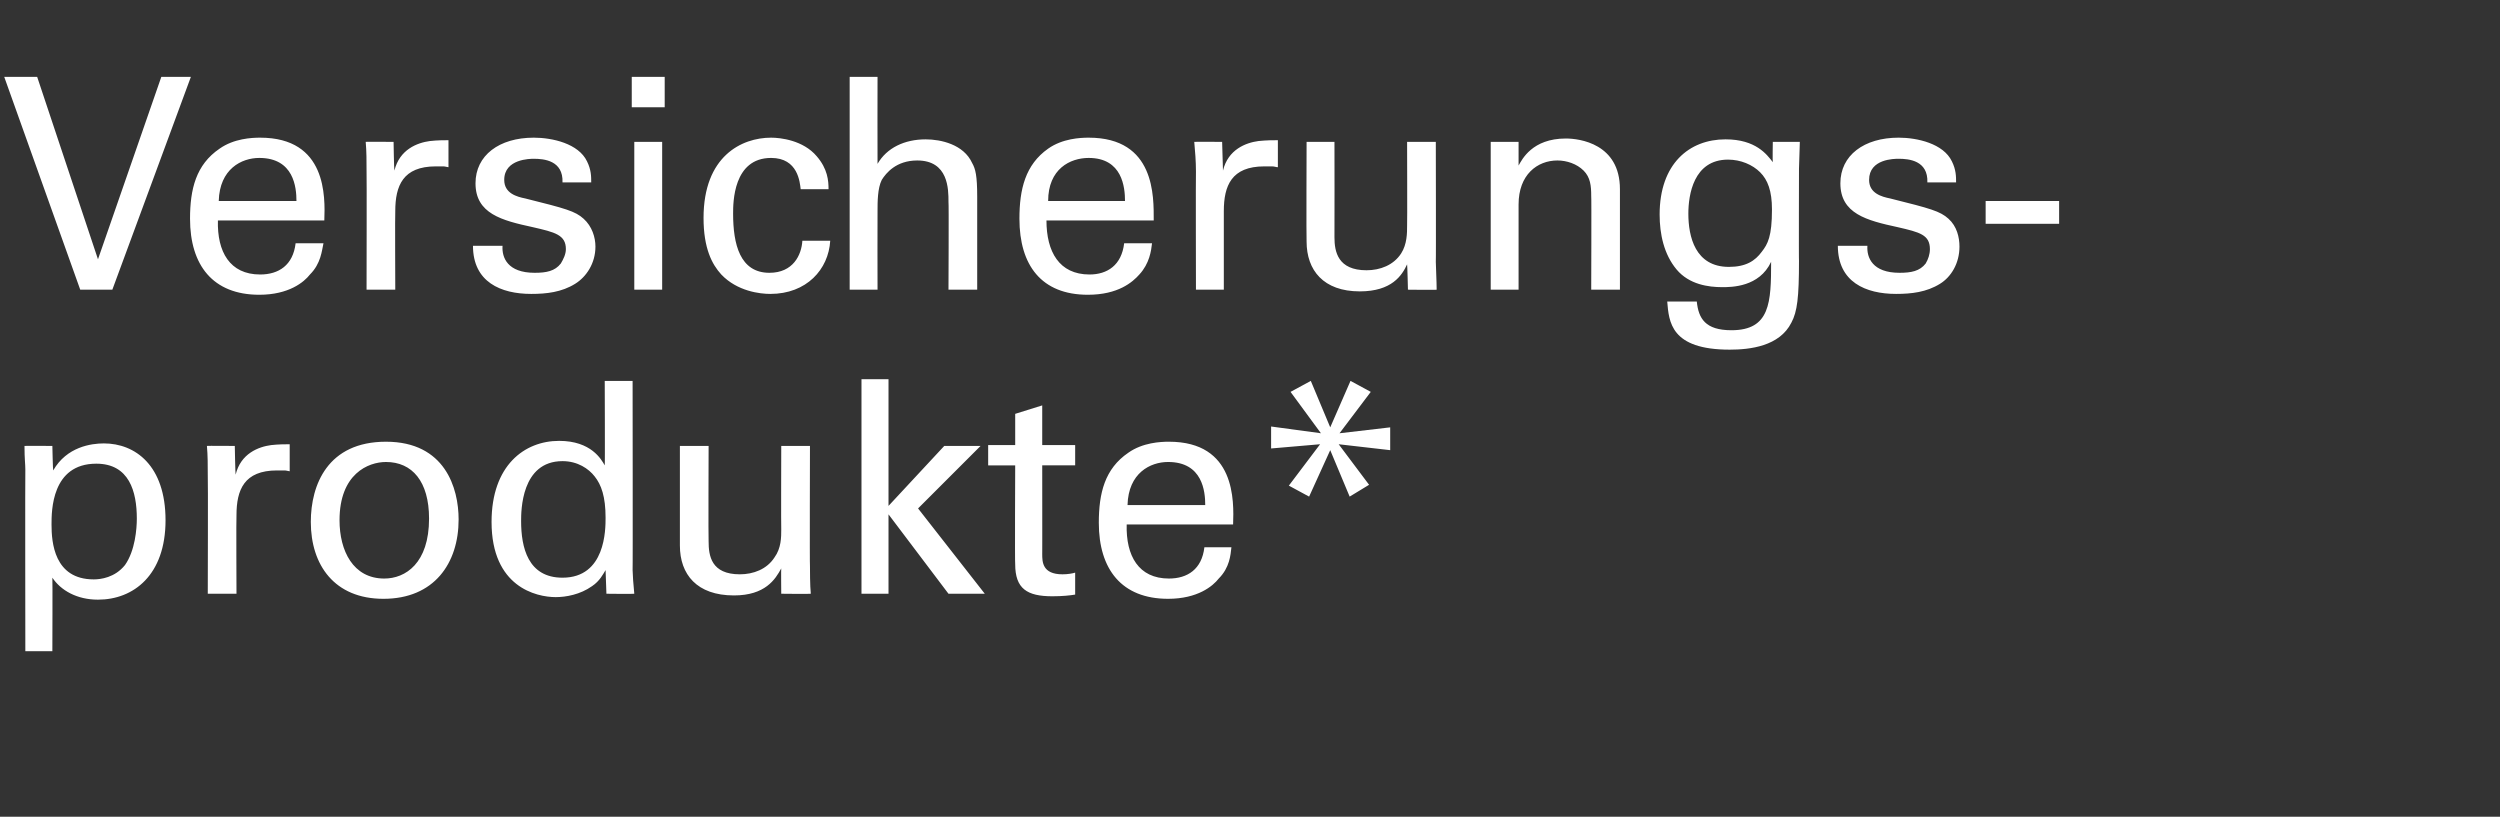
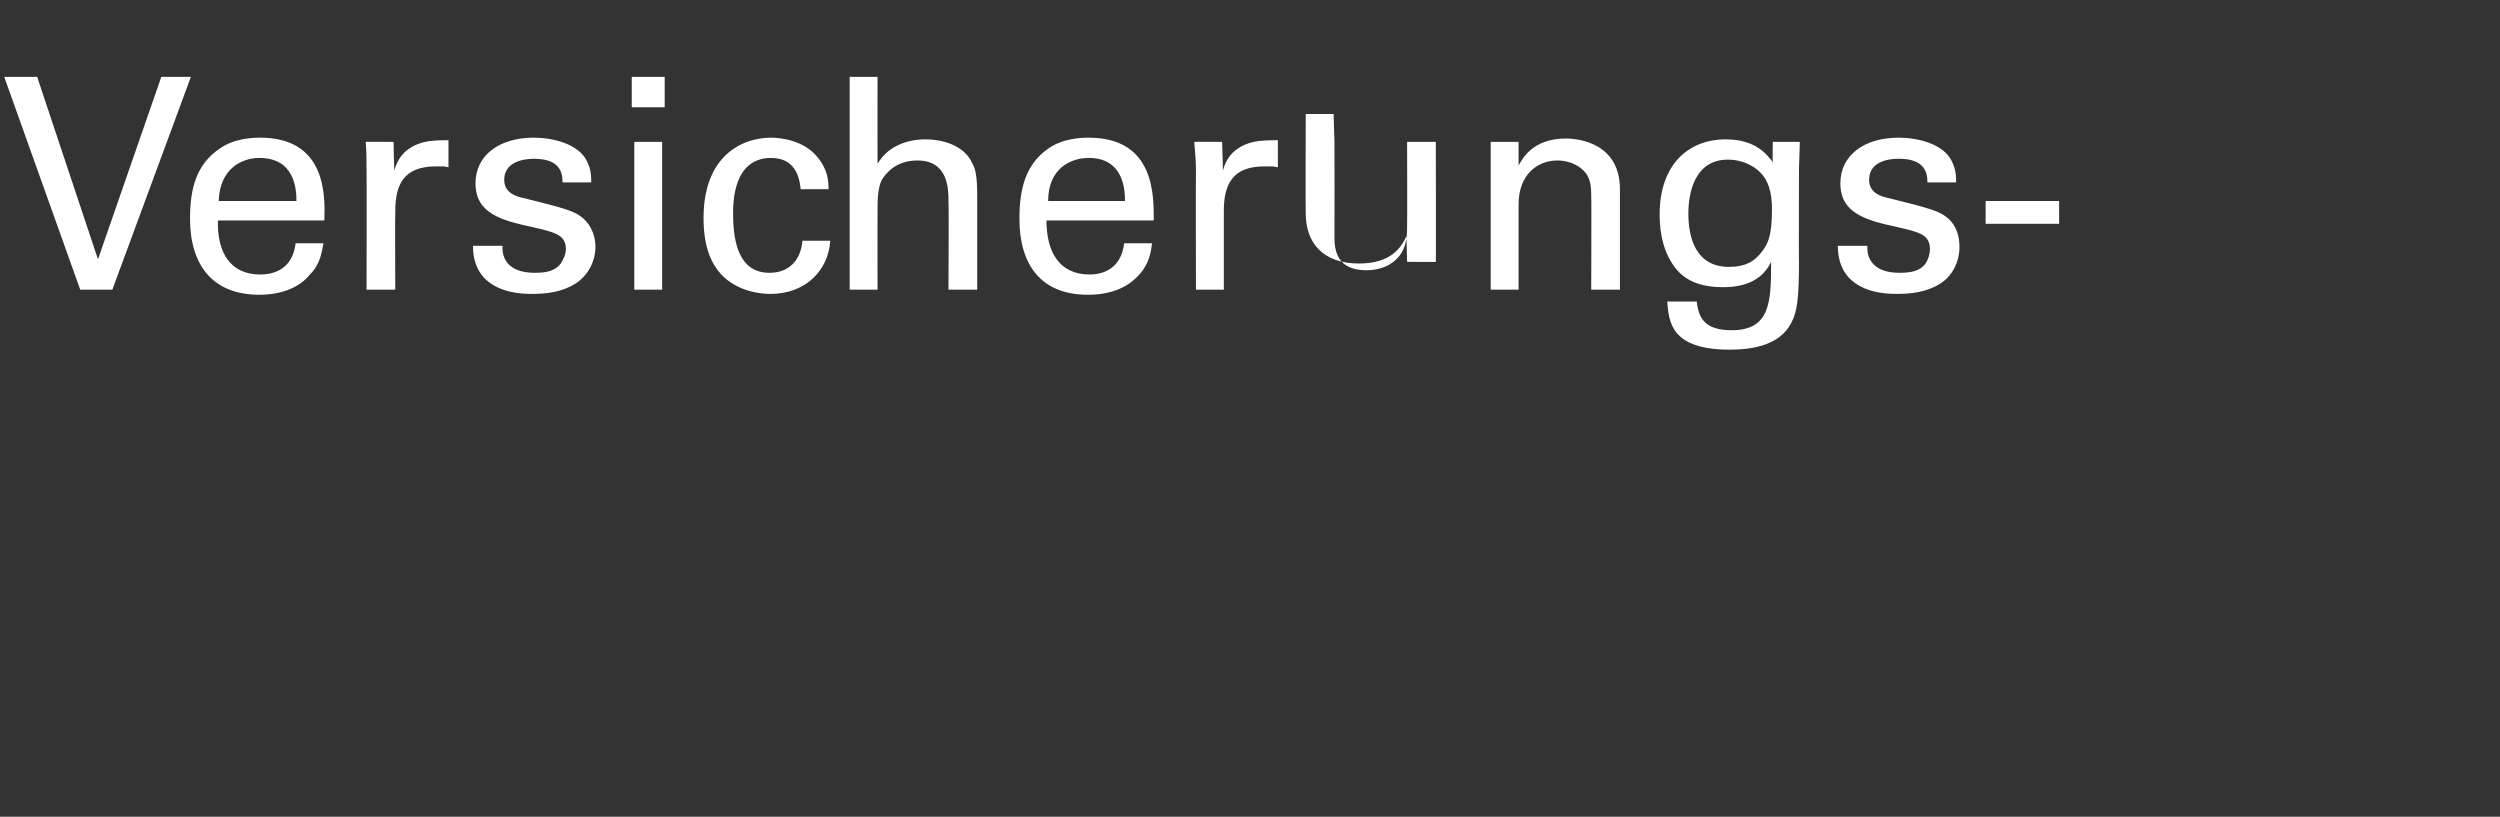
<svg xmlns="http://www.w3.org/2000/svg" version="1.1" width="296px" height="96.7px" viewBox="0 -9 296 96.7" style="top:-9px">
  <rect x="0" y="-9" width="296" height="96.7" fill="#333333" stroke="none" />
  <desc>Versicherungsprodukte*</desc>
  <defs />
  <g id="Polygon38364">
-     <path d="m3 46.6c0-.7-.1-1.2-.1-2.8c-.03-.03 3.3 0 3.3 0c0 0 .06 2.87.1 2.9c1.6-2.8 4.5-3.2 6-3.2c3.7 0 7.3 2.6 7.3 9.1c0 6.5-3.8 9.4-8 9.4c-2.5 0-4.4-1.1-5.4-2.6c.03-.02 0 8.7 0 8.7l-3.2 0c0 0-.03-21.46 0-21.5zm8.1 13c.8 0 2.5-.2 3.7-1.7c1.2-1.7 1.4-4.3 1.4-5.5c0-3.2-.9-6.5-4.8-6.5c-5.3 0-5.3 5.6-5.3 7.2c0 2.1.3 6.5 5 6.5zm13.5-12.3c0-1.2 0-2.4-.1-3.5c-.04-.03 3.3 0 3.3 0c0 0 .06 3.36.1 3.4c.6-2.5 2.7-3.3 4.2-3.5c.9-.1 1.7-.1 2.2-.1c0 0 0 3.2 0 3.2c-.1 0-.4-.1-.6-.1c-.2 0-.6 0-.9 0c-3.9 0-4.8 2.3-4.8 5.3c-.04-.01 0 9.3 0 9.3l-3.4 0c0 0 .04-13.96 0-14zm21.1-4c7 0 8.6 5.5 8.6 9.2c0 5.2-2.9 9.4-8.9 9.4c-5.8 0-8.6-4-8.6-9.1c0-4.4 2-9.5 8.9-9.5zm-.2 16.2c2.5 0 5.3-1.8 5.3-7.1c0-4.4-2-6.7-5.1-6.7c-2.1 0-5.5 1.4-5.5 6.9c0 3.6 1.6 6.9 5.3 6.9zm26.1-23.4l3.3 0c0 0 .03 22.44 0 22.4c0 .4.1 1.9.2 2.8c-.03.04-3.3 0-3.3 0c0 0-.09-2.76-.1-2.8c-.3.5-.7 1.3-1.6 1.9c-1.4 1-3.1 1.3-4.3 1.3c-2.3 0-7.6-1.2-7.6-8.9c0-6.7 3.9-9.6 8-9.6c3.8 0 5 2.2 5.4 2.9c.04.05 0-10 0-10zm-1.2 11.3c-.7-.9-2-1.8-3.8-1.8c-4.9 0-4.9 5.9-4.9 7.1c0 3.1.8 6.7 4.9 6.7c5.1 0 5.1-5.7 5.1-7.1c0-2.5-.5-3.9-1.3-4.9zm13.5-3.6c0 0-.04 11.27 0 11.3c0 1.7.3 3.9 3.7 3.9c1.6 0 3.2-.6 4.1-2c.8-1.1.8-2.4.8-3.3c-.03.01 0-9.9 0-9.9l3.4 0c0 0-.04 14.25 0 14.2c0 .4 0 2.4.1 3.3c-.03.04-3.5 0-3.5 0c0 0-.03-2.97 0-3c-.7 1.3-1.9 3.2-5.6 3.2c-4.4 0-6.4-2.5-6.4-5.9c0-.04 0-11.8 0-11.8l3.4 0zm18.1-7.9l3.2 0l0 15l6.6-7.1l4.3 0l-7.4 7.4l7.9 10.1l-4.3 0l-7.1-9.4l0 9.4l-3.2 0l0-25.4zm15 7.8l3.2 0l0-3.7l3.2-1l0 4.7l3.9 0l0 2.4l-3.9 0c0 0 .01 10.55 0 10.5c0 .9 0 2.4 2.4 2.4c.6 0 1.2-.1 1.5-.2c0 0 0 2.6 0 2.6c-.6.1-1.5.2-2.7.2c-3 0-4.4-.9-4.4-3.8c-.05.04 0-11.7 0-11.7l-3.2 0l0-2.4zm16.4 9.4c-.1 3.7 1.4 6.4 5 6.4c2.2 0 3.9-1.1 4.2-3.7c0 0 3.2 0 3.2 0c-.1.9-.2 2.4-1.5 3.7c-.7.9-2.5 2.4-6 2.4c-5.5 0-8.2-3.5-8.2-9c0-3.5.7-6.4 3.5-8.3c1.7-1.2 3.8-1.3 4.8-1.3c7.9 0 7.7 7 7.6 9.8c0 0-12.6 0-12.6 0zm9.3-2.3c0-1.6-.3-5.1-4.4-5.1c-2.1 0-4.7 1.3-4.8 5.1c0 0 9.2 0 9.2 0zm21.9-6.5l-6.1-.7l3.6 4.8l-2.3 1.4l-2.3-5.5l-2.5 5.5l-2.4-1.3l3.7-4.9l-5.8.5l0-2.6l5.9.8l-3.6-4.9l2.4-1.3l2.3 5.5l2.4-5.5l2.4 1.3l-3.7 4.9l6-.7l0 2.7z" stroke="none" fill="#fff" />
-   </g>
+     </g>
  <g id="Polygon38363">
-     <path d="m13.3 25.3l-3.8 0l-9-25.2l3.9 0l7.2 21.6l7.5-21.6l3.5 0l-9.3 25.2zm12.5-8.2c-.1 3.7 1.4 6.4 5 6.4c2.2 0 3.9-1.1 4.2-3.7c0 0 3.3 0 3.3 0c-.2.9-.3 2.4-1.6 3.7c-.7.9-2.5 2.4-6 2.4c-5.5 0-8.2-3.5-8.2-9c0-3.5.7-6.4 3.5-8.3c1.7-1.2 3.8-1.3 4.8-1.3c7.9 0 7.7 7 7.6 9.8c0 0-12.6 0-12.6 0zm9.3-2.3c0-1.6-.3-5.1-4.4-5.1c-2.1 0-4.7 1.3-4.8 5.1c0 0 9.2 0 9.2 0zm8.3-3.5c0-1.2 0-2.4-.1-3.5c-.04-.03 3.3 0 3.3 0c0 0 .05 3.36.1 3.4c.6-2.5 2.7-3.3 4.2-3.5c.9-.1 1.7-.1 2.2-.1c0 0 0 3.2 0 3.2c-.1 0-.4-.1-.6-.1c-.2 0-.6 0-.9 0c-3.9 0-4.8 2.3-4.8 5.3c-.04-.01 0 9.3 0 9.3l-3.4 0c0 0 .03-13.96 0-14zm16.1 8.8c-.1 1.4.6 3.2 3.8 3.2c1.4 0 2.4-.2 3.1-1.1c.3-.5.6-1.1.6-1.7c0-1.7-1.3-2-3.9-2.6c-3.7-.8-6.8-1.6-6.8-5.2c0-3.3 2.8-5.4 6.9-5.4c2.2 0 5.3.7 6.3 2.8c.5 1 .5 1.8.5 2.5c0 0-3.4 0-3.4 0c.1-2.6-2.2-2.8-3.4-2.8c-.4 0-3.5 0-3.5 2.5c0 1.6 1.5 2 2.5 2.2c4.8 1.2 5.9 1.5 6.9 2.4c1 .9 1.4 2.2 1.4 3.3c0 2-1.1 3.6-2.4 4.4c-1.6 1-3.4 1.2-5.2 1.2c-3.6 0-6.9-1.4-6.9-5.7c0 0 3.5 0 3.5 0zm15.3-20l3.9 0l0 3.6l-3.9 0l0-3.6zm.3 7.7l3.3 0l0 17.5l-3.3 0l0-17.5zm19.7 5.6c-.1-.8-.3-3.7-3.5-3.7c-4.5 0-4.5 5.3-4.5 6.6c0 3.6.8 7 4.3 7c2.8 0 3.8-2.1 3.9-3.8c0 0 3.3 0 3.3 0c-.2 3.4-2.8 6.3-7.1 6.3c-1.2 0-3.9-.3-5.8-2.3c-1.1-1.2-2.1-3.1-2.1-6.7c0-7.3 4.5-9.5 8-9.5c1.1 0 3.8.3 5.4 2.2c1.3 1.5 1.4 2.9 1.4 3.9c0 0-3.3 0-3.3 0zm5.8-13.3l3.3 0c0 0-.02 10.26 0 10.3c1.1-1.9 3.2-2.9 5.7-2.9c1.8 0 4.5.6 5.5 2.8c.4.7.6 1.5.6 4c.01.05 0 11 0 11l-3.4 0c0 0 .05-10.36 0-10.4c0-1.5 0-4.9-3.7-4.9c-2.5 0-3.7 1.5-4.2 2.3c-.5 1-.5 2.6-.5 3.7c-.02.03 0 9.3 0 9.3l-3.3 0l0-25.2zm23.3 17c0 3.7 1.5 6.4 5.1 6.4c2.1 0 3.8-1.1 4.1-3.7c0 0 3.3 0 3.3 0c-.1.9-.3 2.4-1.5 3.7c-.8.9-2.5 2.4-6.1 2.4c-5.5 0-8.1-3.5-8.1-9c0-3.5.7-6.4 3.4-8.3c1.7-1.2 3.8-1.3 4.8-1.3c7.9 0 7.7 7 7.7 9.8c0 0-12.7 0-12.7 0zm9.3-2.3c0-1.6-.3-5.1-4.3-5.1c-2.2 0-4.8 1.3-4.8 5.1c0 0 9.1 0 9.1 0zm8.4-3.5c0-1.2-.1-2.4-.2-3.5c0-.03 3.3 0 3.3 0c0 0 .09 3.36.1 3.4c.6-2.5 2.7-3.3 4.2-3.5c1-.1 1.7-.1 2.3-.1c0 0 0 3.2 0 3.2c-.2 0-.4-.1-.7-.1c-.2 0-.5 0-.9 0c-3.9 0-4.8 2.3-4.8 5.3c0-.01 0 9.3 0 9.3l-3.3 0c0 0-.03-13.96 0-14zm16.4-3.5c0 0 .02 11.27 0 11.3c0 1.7.4 3.9 3.8 3.9c1.6 0 3.2-.6 4.1-2c.7-1.1.7-2.4.7-3.3c.03.01 0-9.9 0-9.9l3.4 0c0 0 .03 14.25 0 14.2c0 .4.1 2.4.1 3.3c.03.04-3.4 0-3.4 0c0 0-.07-2.97-.1-3c-.6 1.3-1.8 3.2-5.6 3.2c-4.3 0-6.3-2.5-6.3-5.9c-.04-.04 0-11.8 0-11.8l3.3 0zm18.5 2l0-2l3.3 0c0 0-.01 2.8 0 2.8c.4-.7 1.6-3.2 5.6-3.2c1.6 0 6.4.6 6.4 6c0 0 0 11.9 0 11.9l-3.4 0c0 0 .04-11.13 0-11.1c0-1.2-.1-2.2-.9-3c-.8-.8-2-1.2-3.1-1.2c-2.4 0-4.6 1.7-4.6 5.2c-.01.02 0 10.1 0 10.1l-3.3 0l0-15.5zm24.4 16.9c.2 2 1 3.4 4.1 3.4c4.6 0 4.7-3.3 4.7-8.1c-1.4 3-4.7 3-5.8 3c-1.6 0-3.9-.3-5.4-2.1c-1.5-1.8-2-4.2-2-6.5c0-6 3.5-8.9 7.8-8.9c3.6 0 4.9 1.8 5.6 2.7c-.04-.02 0-2.4 0-2.4l3.2 0l-.1 3.2c0 0-.03 10.94 0 10.9c0 4.3-.2 6-.9 7.3c-1.4 2.8-4.9 3.2-7.3 3.2c-7 0-7.2-3.3-7.4-5.7c0 0 3.5 0 3.5 0zm7.7-5.9c.7-.9 1.2-1.8 1.2-5c0-2.2-.5-3.5-1.4-4.4c-.9-.9-2.3-1.5-3.8-1.5c-4.1 0-4.7 4.2-4.7 6.4c0 2.7.8 6.3 4.8 6.3c2 0 3.1-.7 3.9-1.8zm12.5-.7c-.1 1.4.6 3.2 3.8 3.2c1.4 0 2.4-.2 3.1-1.1c.3-.5.5-1.1.5-1.7c0-1.7-1.2-2-3.8-2.6c-3.7-.8-6.8-1.6-6.8-5.2c0-3.3 2.8-5.4 6.9-5.4c2.2 0 5.3.7 6.3 2.8c.5 1 .5 1.8.5 2.5c0 0-3.4 0-3.4 0c.1-2.6-2.2-2.8-3.4-2.8c-.5 0-3.5 0-3.5 2.5c0 1.6 1.5 2 2.5 2.2c4.8 1.2 5.9 1.5 6.9 2.4c1 .9 1.3 2.2 1.3 3.3c0 2-1 3.6-2.3 4.4c-1.6 1-3.4 1.2-5.2 1.2c-3.6 0-6.9-1.4-6.9-5.7c0 0 3.5 0 3.5 0zm14-5.3l8.7 0l0 2.7l-8.7 0l0-2.7z" stroke="none" fill="#fff" />
+     <path d="m13.3 25.3l-3.8 0l-9-25.2l3.9 0l7.2 21.6l7.5-21.6l3.5 0l-9.3 25.2zm12.5-8.2c-.1 3.7 1.4 6.4 5 6.4c2.2 0 3.9-1.1 4.2-3.7c0 0 3.3 0 3.3 0c-.2.9-.3 2.4-1.6 3.7c-.7.9-2.5 2.4-6 2.4c-5.5 0-8.2-3.5-8.2-9c0-3.5.7-6.4 3.5-8.3c1.7-1.2 3.8-1.3 4.8-1.3c7.9 0 7.7 7 7.6 9.8c0 0-12.6 0-12.6 0zm9.3-2.3c0-1.6-.3-5.1-4.4-5.1c-2.1 0-4.7 1.3-4.8 5.1c0 0 9.2 0 9.2 0zm8.3-3.5c0-1.2 0-2.4-.1-3.5c-.04-.03 3.3 0 3.3 0c0 0 .05 3.36.1 3.4c.6-2.5 2.7-3.3 4.2-3.5c.9-.1 1.7-.1 2.2-.1c0 0 0 3.2 0 3.2c-.1 0-.4-.1-.6-.1c-.2 0-.6 0-.9 0c-3.9 0-4.8 2.3-4.8 5.3c-.04-.01 0 9.3 0 9.3l-3.4 0c0 0 .03-13.96 0-14zm16.1 8.8c-.1 1.4.6 3.2 3.8 3.2c1.4 0 2.4-.2 3.1-1.1c.3-.5.6-1.1.6-1.7c0-1.7-1.3-2-3.9-2.6c-3.7-.8-6.8-1.6-6.8-5.2c0-3.3 2.8-5.4 6.9-5.4c2.2 0 5.3.7 6.3 2.8c.5 1 .5 1.8.5 2.5c0 0-3.4 0-3.4 0c.1-2.6-2.2-2.8-3.4-2.8c-.4 0-3.5 0-3.5 2.5c0 1.6 1.5 2 2.5 2.2c4.8 1.2 5.9 1.5 6.9 2.4c1 .9 1.4 2.2 1.4 3.3c0 2-1.1 3.6-2.4 4.4c-1.6 1-3.4 1.2-5.2 1.2c-3.6 0-6.9-1.4-6.9-5.7c0 0 3.5 0 3.5 0zm15.3-20l3.9 0l0 3.6l-3.9 0l0-3.6zm.3 7.7l3.3 0l0 17.5l-3.3 0l0-17.5zm19.7 5.6c-.1-.8-.3-3.7-3.5-3.7c-4.5 0-4.5 5.3-4.5 6.6c0 3.6.8 7 4.3 7c2.8 0 3.8-2.1 3.9-3.8c0 0 3.3 0 3.3 0c-.2 3.4-2.8 6.3-7.1 6.3c-1.2 0-3.9-.3-5.8-2.3c-1.1-1.2-2.1-3.1-2.1-6.7c0-7.3 4.5-9.5 8-9.5c1.1 0 3.8.3 5.4 2.2c1.3 1.5 1.4 2.9 1.4 3.9c0 0-3.3 0-3.3 0zm5.8-13.3l3.3 0c0 0-.02 10.26 0 10.3c1.1-1.9 3.2-2.9 5.7-2.9c1.8 0 4.5.6 5.5 2.8c.4.7.6 1.5.6 4c.01.05 0 11 0 11l-3.4 0c0 0 .05-10.36 0-10.4c0-1.5 0-4.9-3.7-4.9c-2.5 0-3.7 1.5-4.2 2.3c-.5 1-.5 2.6-.5 3.7c-.02.03 0 9.3 0 9.3l-3.3 0l0-25.2zm23.3 17c0 3.7 1.5 6.4 5.1 6.4c2.1 0 3.8-1.1 4.1-3.7c0 0 3.3 0 3.3 0c-.1.9-.3 2.4-1.5 3.7c-.8.9-2.5 2.4-6.1 2.4c-5.5 0-8.1-3.5-8.1-9c0-3.5.7-6.4 3.4-8.3c1.7-1.2 3.8-1.3 4.8-1.3c7.9 0 7.7 7 7.7 9.8c0 0-12.7 0-12.7 0zm9.3-2.3c0-1.6-.3-5.1-4.3-5.1c-2.2 0-4.8 1.3-4.8 5.1c0 0 9.1 0 9.1 0zm8.4-3.5c0-1.2-.1-2.4-.2-3.5c0-.03 3.3 0 3.3 0c0 0 .09 3.36.1 3.4c.6-2.5 2.7-3.3 4.2-3.5c1-.1 1.7-.1 2.3-.1c0 0 0 3.2 0 3.2c-.2 0-.4-.1-.7-.1c-.2 0-.5 0-.9 0c-3.9 0-4.8 2.3-4.8 5.3c0-.01 0 9.3 0 9.3l-3.3 0c0 0-.03-13.96 0-14zm16.4-3.5c0 0 .02 11.27 0 11.3c0 1.7.4 3.9 3.8 3.9c1.6 0 3.2-.6 4.1-2c.7-1.1.7-2.4.7-3.3c.03.01 0-9.9 0-9.9l3.4 0c0 0 .03 14.25 0 14.2c.03.04-3.4 0-3.4 0c0 0-.07-2.97-.1-3c-.6 1.3-1.8 3.2-5.6 3.2c-4.3 0-6.3-2.5-6.3-5.9c-.04-.04 0-11.8 0-11.8l3.3 0zm18.5 2l0-2l3.3 0c0 0-.01 2.8 0 2.8c.4-.7 1.6-3.2 5.6-3.2c1.6 0 6.4.6 6.4 6c0 0 0 11.9 0 11.9l-3.4 0c0 0 .04-11.13 0-11.1c0-1.2-.1-2.2-.9-3c-.8-.8-2-1.2-3.1-1.2c-2.4 0-4.6 1.7-4.6 5.2c-.01.02 0 10.1 0 10.1l-3.3 0l0-15.5zm24.4 16.9c.2 2 1 3.4 4.1 3.4c4.6 0 4.7-3.3 4.7-8.1c-1.4 3-4.7 3-5.8 3c-1.6 0-3.9-.3-5.4-2.1c-1.5-1.8-2-4.2-2-6.5c0-6 3.5-8.9 7.8-8.9c3.6 0 4.9 1.8 5.6 2.7c-.04-.02 0-2.4 0-2.4l3.2 0l-.1 3.2c0 0-.03 10.94 0 10.9c0 4.3-.2 6-.9 7.3c-1.4 2.8-4.9 3.2-7.3 3.2c-7 0-7.2-3.3-7.4-5.7c0 0 3.5 0 3.5 0zm7.7-5.9c.7-.9 1.2-1.8 1.2-5c0-2.2-.5-3.5-1.4-4.4c-.9-.9-2.3-1.5-3.8-1.5c-4.1 0-4.7 4.2-4.7 6.4c0 2.7.8 6.3 4.8 6.3c2 0 3.1-.7 3.9-1.8zm12.5-.7c-.1 1.4.6 3.2 3.8 3.2c1.4 0 2.4-.2 3.1-1.1c.3-.5.5-1.1.5-1.7c0-1.7-1.2-2-3.8-2.6c-3.7-.8-6.8-1.6-6.8-5.2c0-3.3 2.8-5.4 6.9-5.4c2.2 0 5.3.7 6.3 2.8c.5 1 .5 1.8.5 2.5c0 0-3.4 0-3.4 0c.1-2.6-2.2-2.8-3.4-2.8c-.5 0-3.5 0-3.5 2.5c0 1.6 1.5 2 2.5 2.2c4.8 1.2 5.9 1.5 6.9 2.4c1 .9 1.3 2.2 1.3 3.3c0 2-1 3.6-2.3 4.4c-1.6 1-3.4 1.2-5.2 1.2c-3.6 0-6.9-1.4-6.9-5.7c0 0 3.5 0 3.5 0zm14-5.3l8.7 0l0 2.7l-8.7 0l0-2.7z" stroke="none" fill="#fff" />
  </g>
</svg>